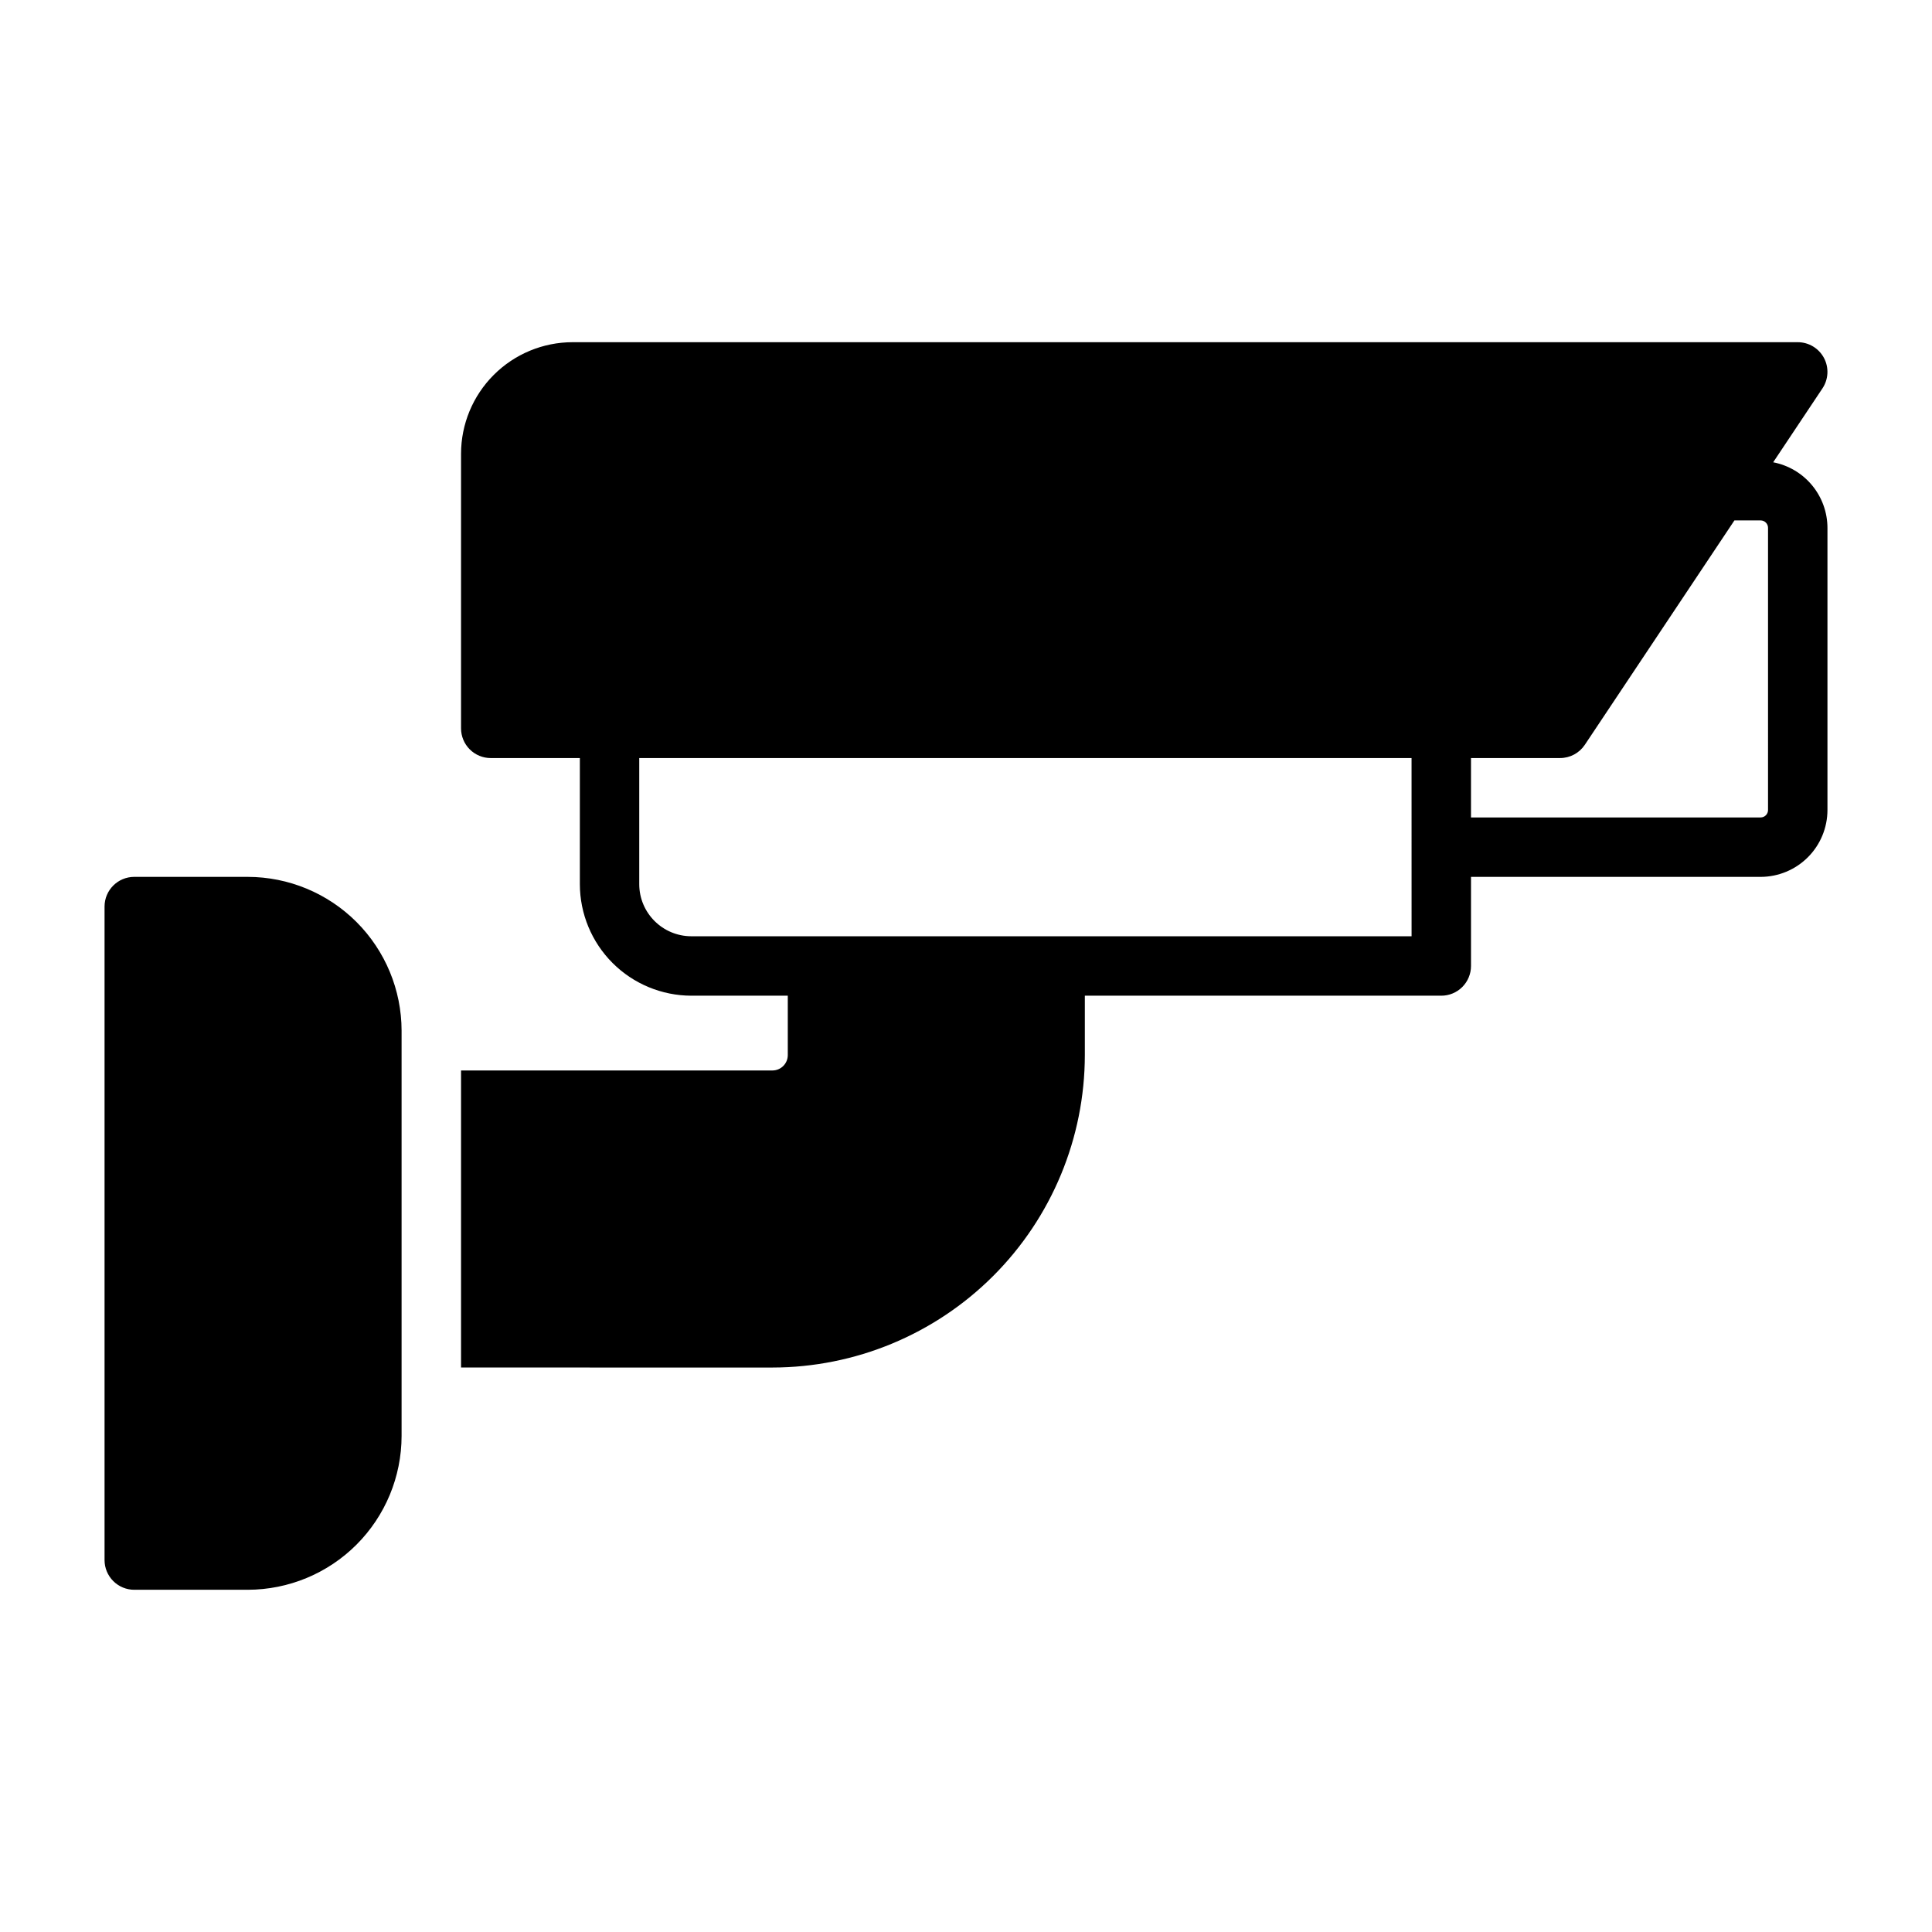
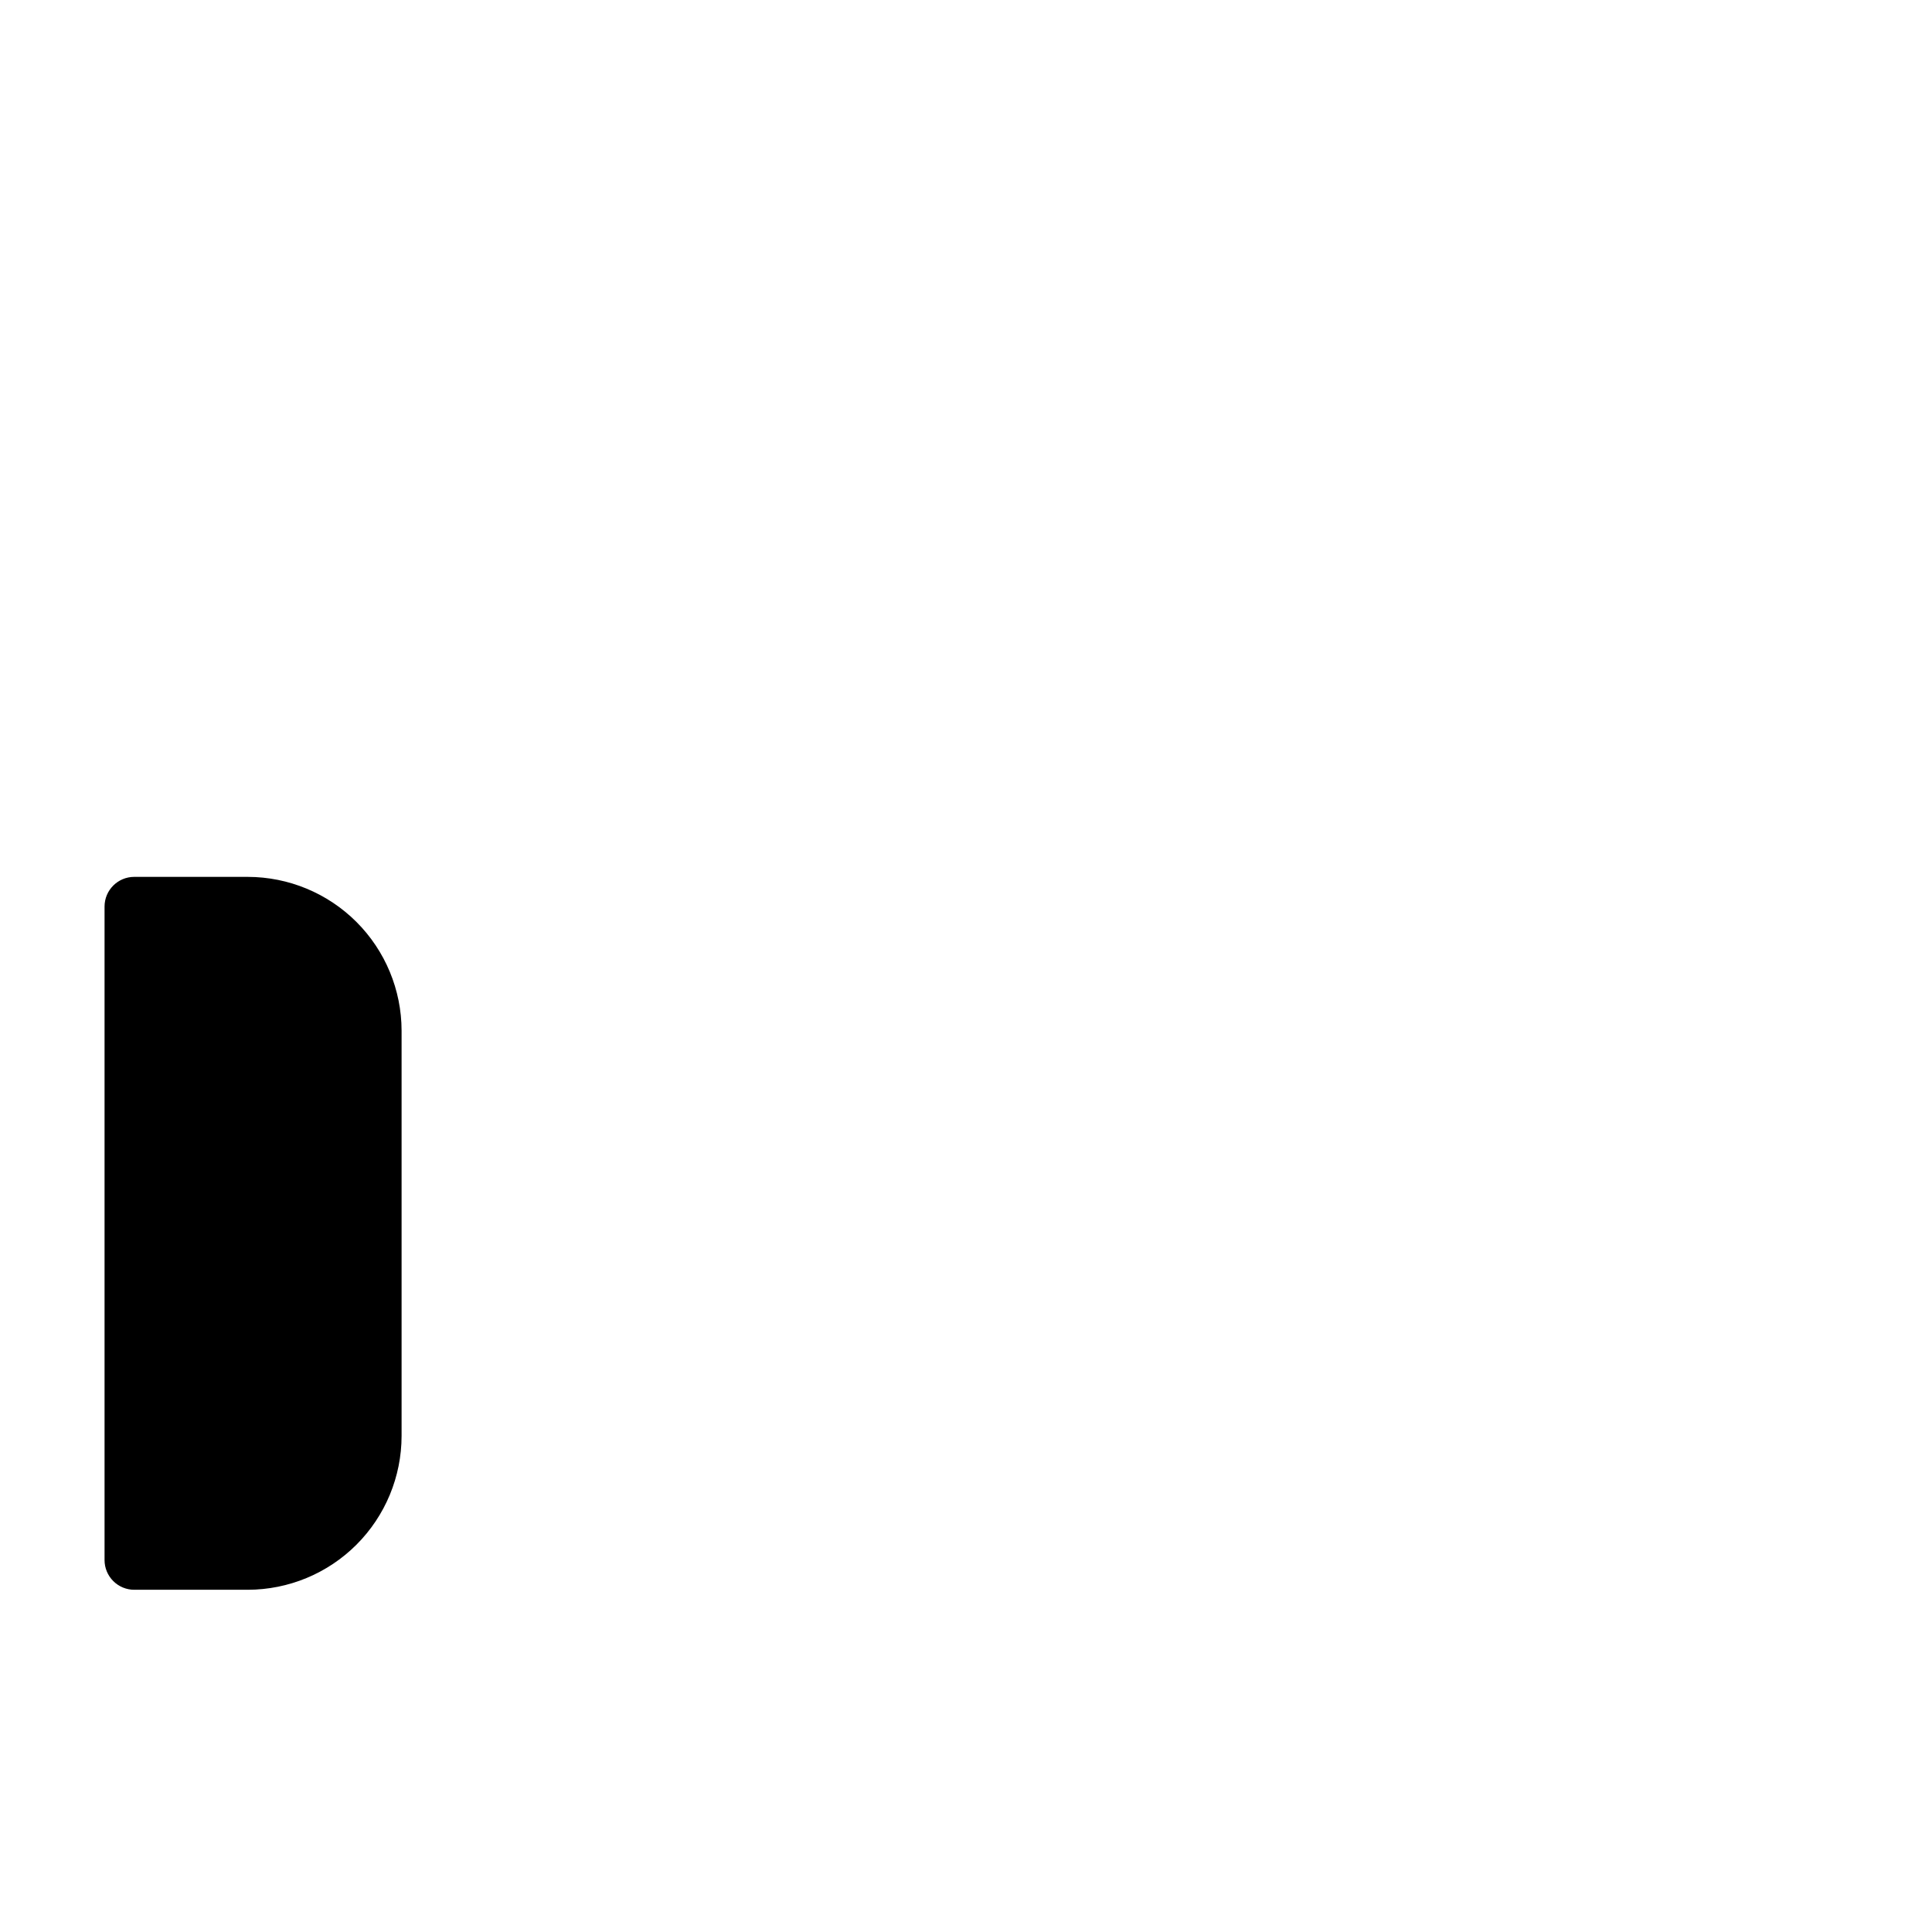
<svg xmlns="http://www.w3.org/2000/svg" fill="#000000" width="800px" height="800px" version="1.1" viewBox="144 144 512 512">
  <g>
    <path d="m209.66 376.38h-30.082c-4.348 0-7.871 3.523-7.871 7.871v173.18c0 2.09 0.828 4.09 2.305 5.566 1.477 1.477 3.477 2.309 5.566 2.309h30.082c10.809-0.016 21.168-4.312 28.812-11.957 7.641-7.641 11.941-18.004 11.953-28.812v-107.39c-0.012-10.809-4.312-21.168-11.953-28.812-7.644-7.641-18.004-11.941-28.812-11.953z" />
-     <path d="m613.91 266.51 13.059-19.586c1.609-2.418 1.762-5.523 0.391-8.082-1.371-2.559-4.039-4.156-6.941-4.156h-324.68c-7.84 0.008-15.352 3.125-20.891 8.668-5.543 5.539-8.66 13.051-8.668 20.891v72.777c0 2.086 0.828 4.09 2.305 5.566 1.477 1.477 3.477 2.305 5.566 2.305h23.617v33.418c0.008 7.836 3.125 15.348 8.668 20.891 5.539 5.539 13.051 8.656 20.891 8.668h25.543v15.742c-0.004 2.25-1.824 4.07-4.074 4.074h-82.516v78.719l82.516 0.004c21.953-0.023 42.996-8.754 58.52-24.277 15.52-15.523 24.25-36.566 24.277-58.52v-15.742h94.461c2.09 0 4.09-0.828 5.566-2.305 1.477-1.477 2.309-3.481 2.309-5.566v-23.617h76.754-0.004c4.695-0.008 9.199-1.875 12.52-5.195s5.188-7.82 5.195-12.516v-74.785c-0.012-4.117-1.449-8.098-4.074-11.27-2.621-3.168-6.266-5.328-10.309-6.106zm-95.828 125.61h-190.86c-7.629-0.008-13.809-6.188-13.816-13.812v-33.418h204.67zm94.465-33.457v0.004c0 0.52-0.207 1.02-0.578 1.391-0.367 0.367-0.867 0.574-1.391 0.574h-76.75v-15.742h23.617-0.004c2.633 0 5.09-1.316 6.551-3.504l39.648-59.473h6.938c0.523 0 1.023 0.207 1.391 0.578 0.371 0.367 0.578 0.867 0.578 1.391z" />
  </g>
</svg>